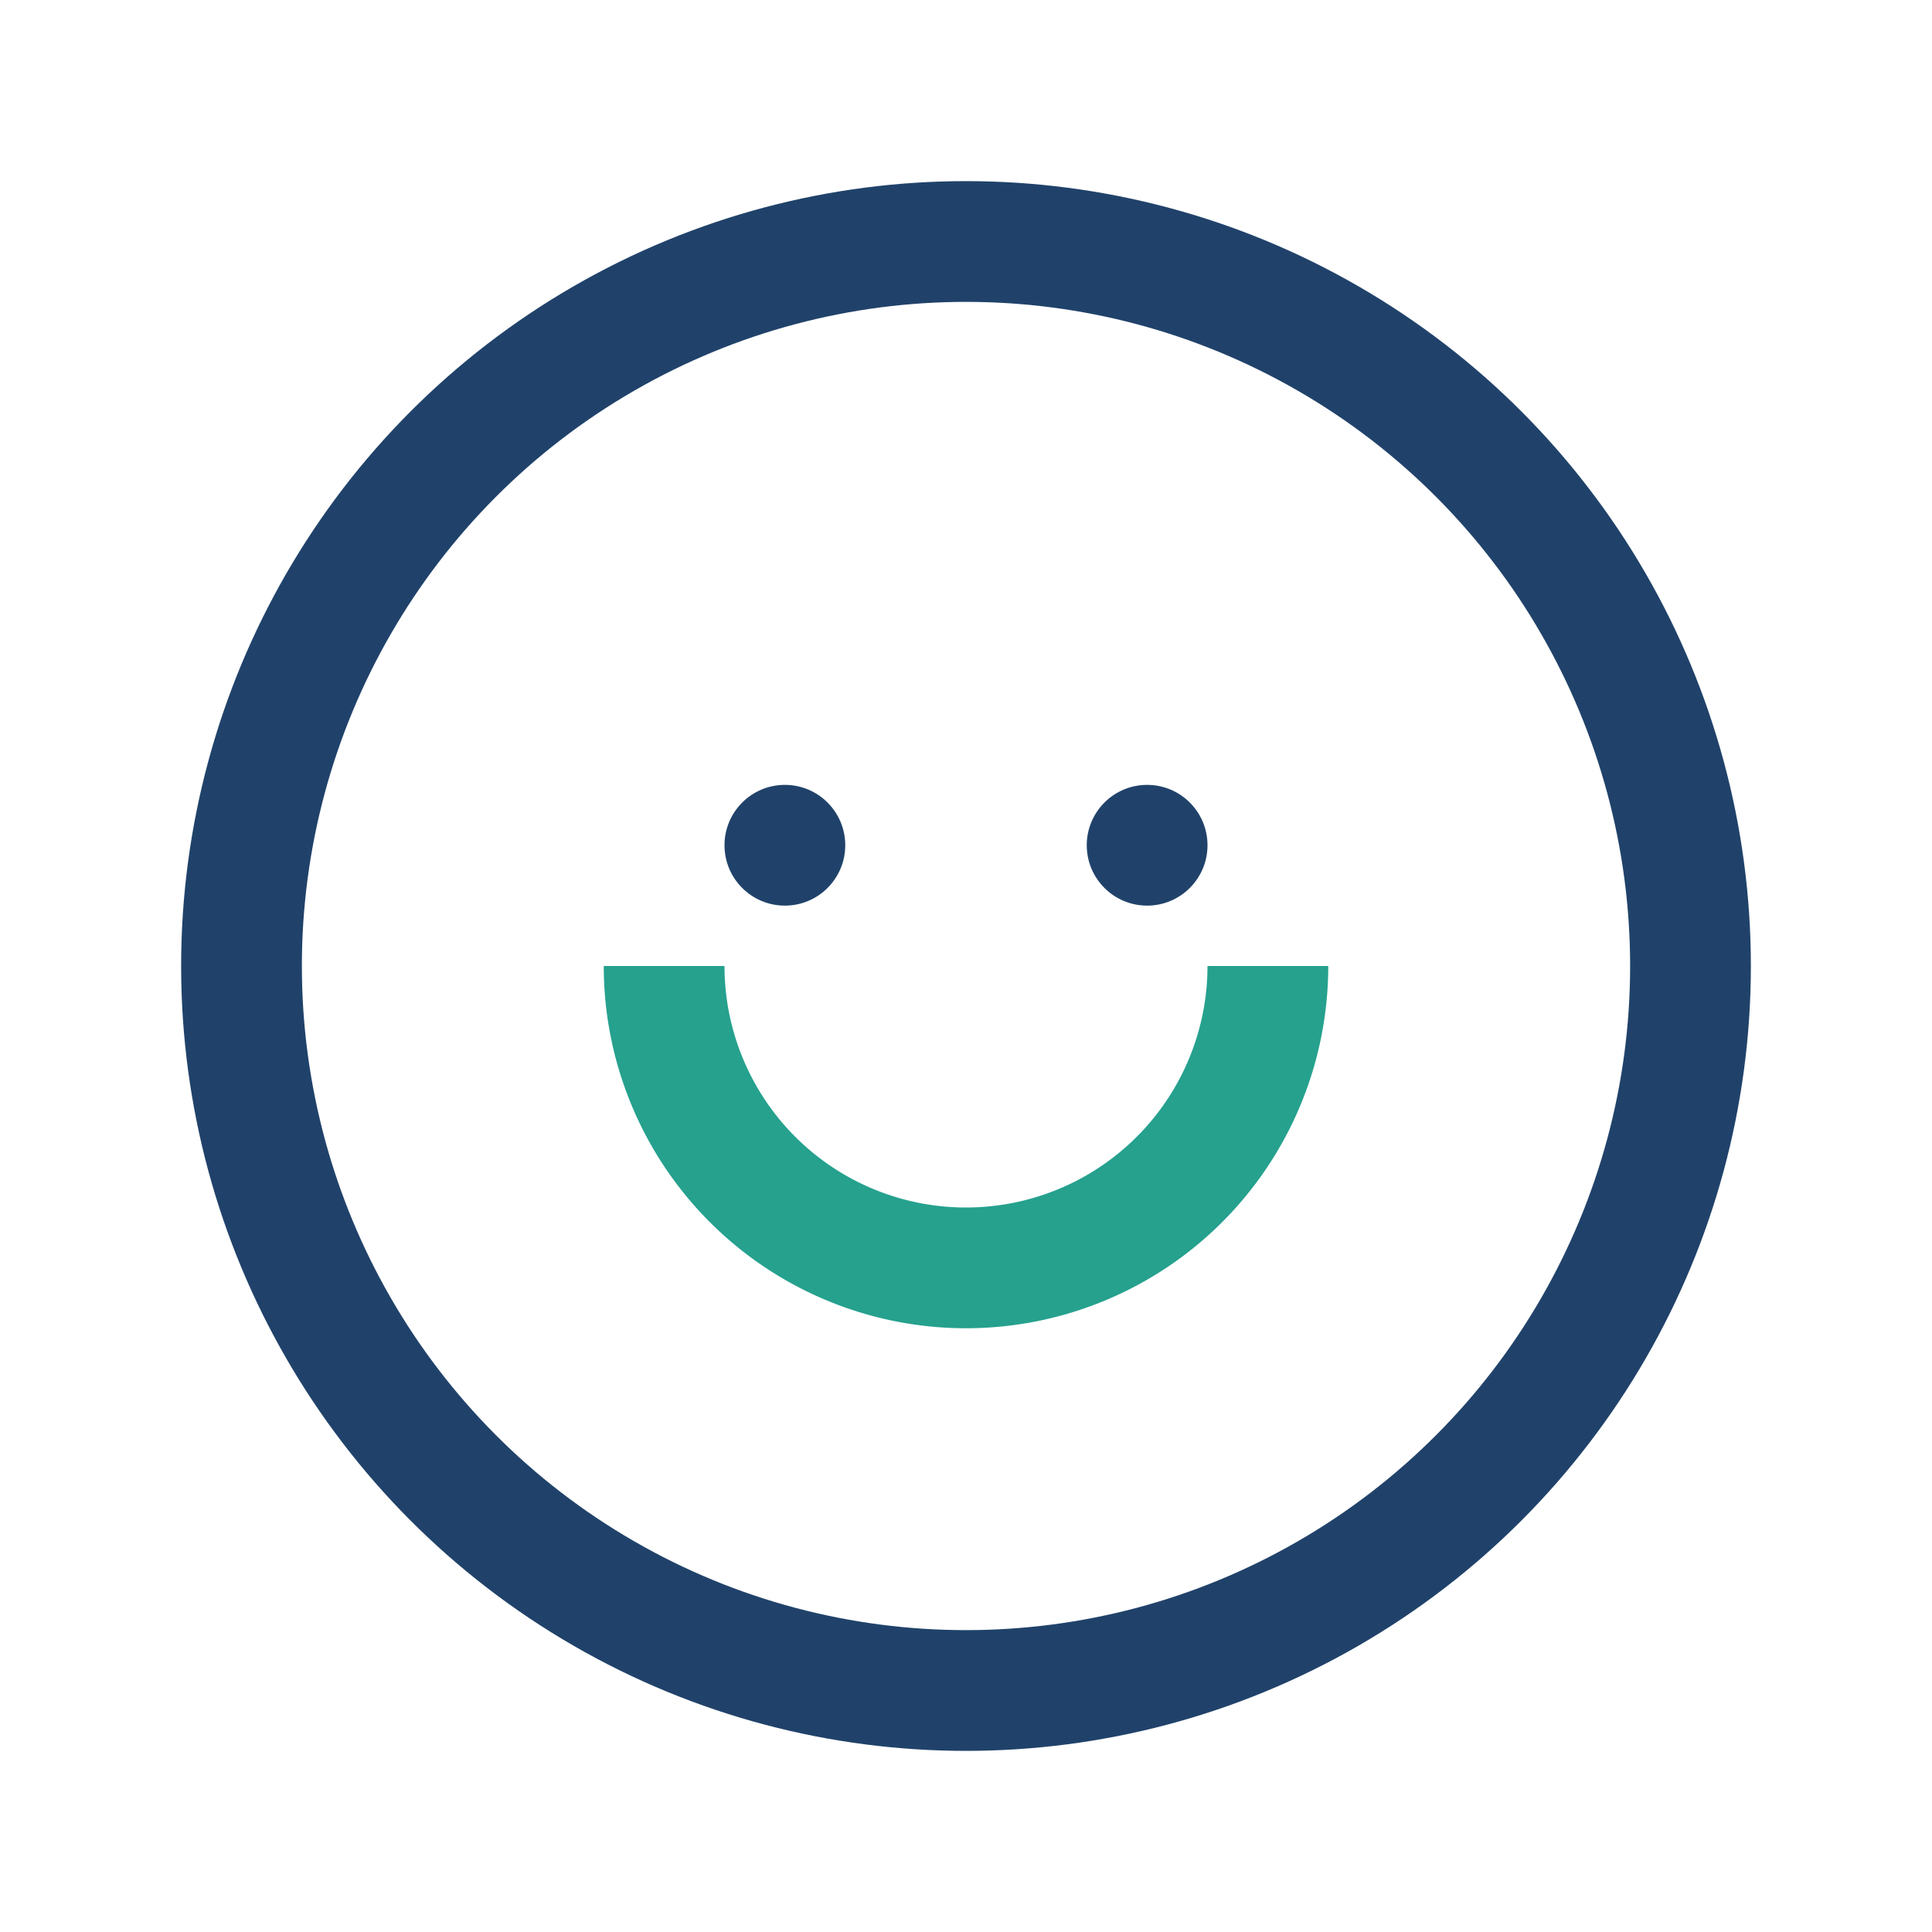
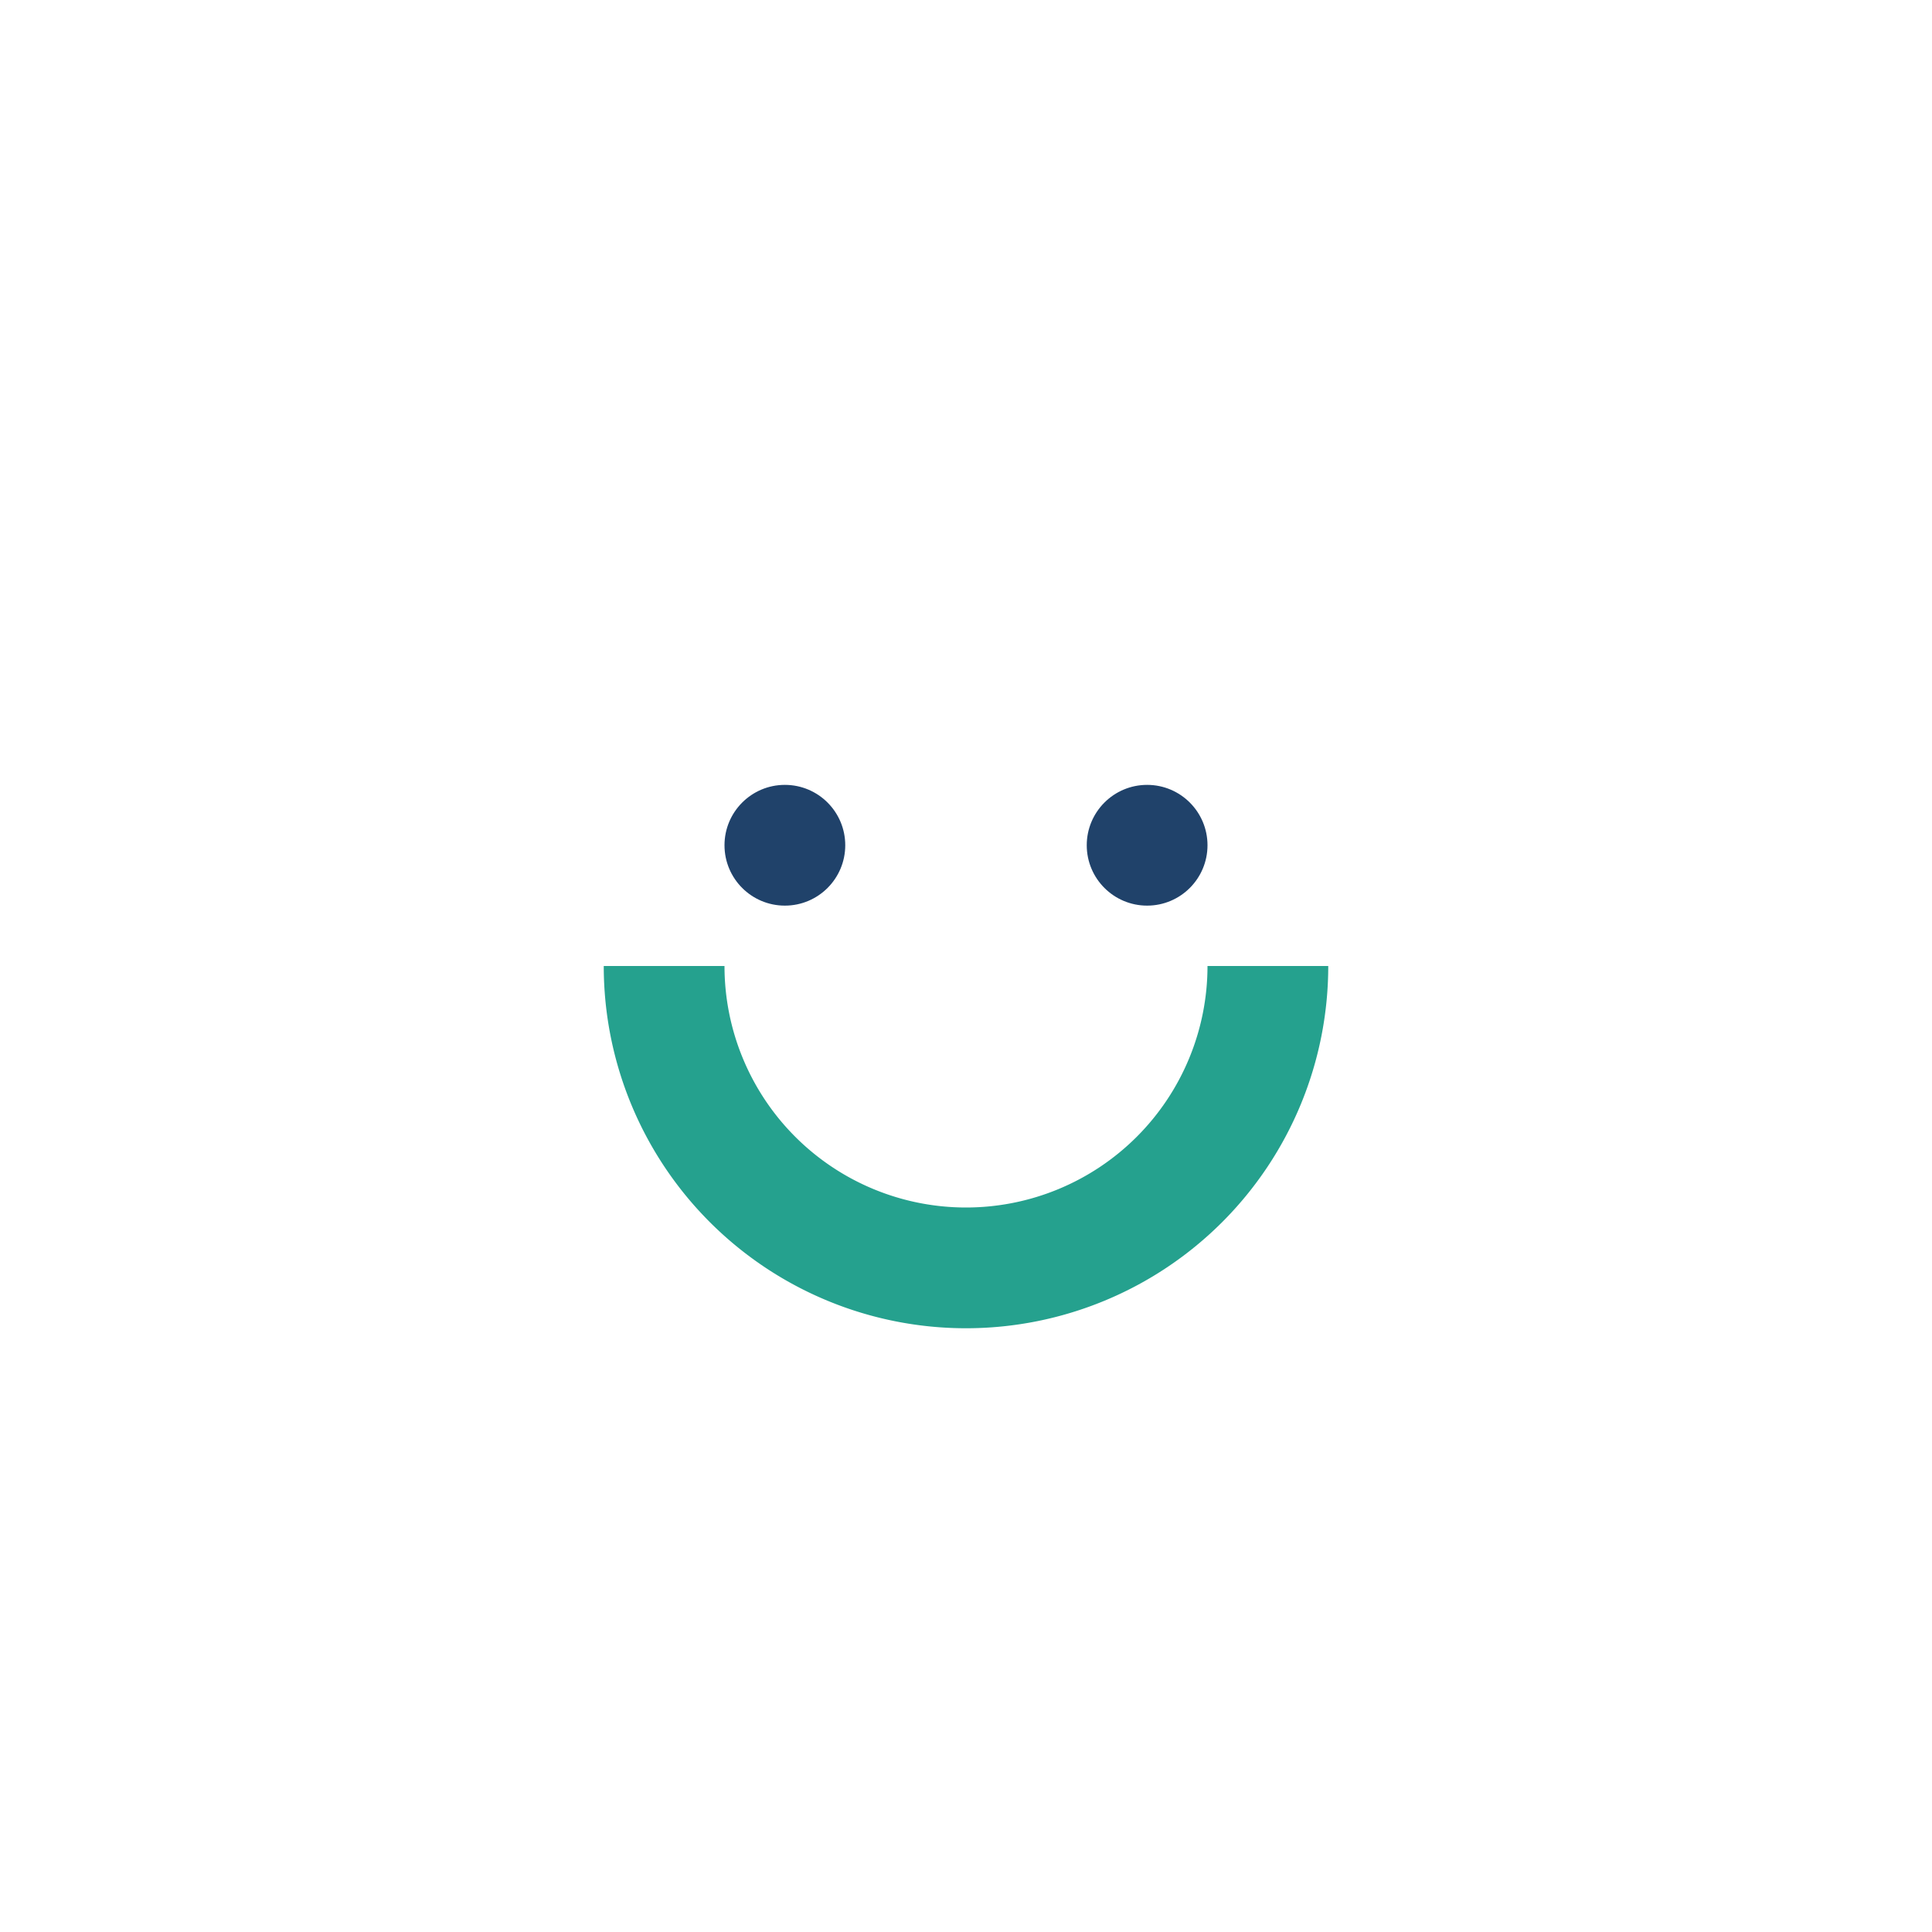
<svg xmlns="http://www.w3.org/2000/svg" width="32" height="32" viewBox="0 0 32 32">
-   <circle cx="16" cy="16" r="12" fill="none" stroke="#20426A" stroke-width="2" />
  <path d="M11 16a5 5 0 0010 0" stroke="#25A18E" stroke-width="2" fill="none" />
  <circle cx="13" cy="14" r="1" fill="#20426A" />
  <circle cx="19" cy="14" r="1" fill="#20426A" />
</svg>